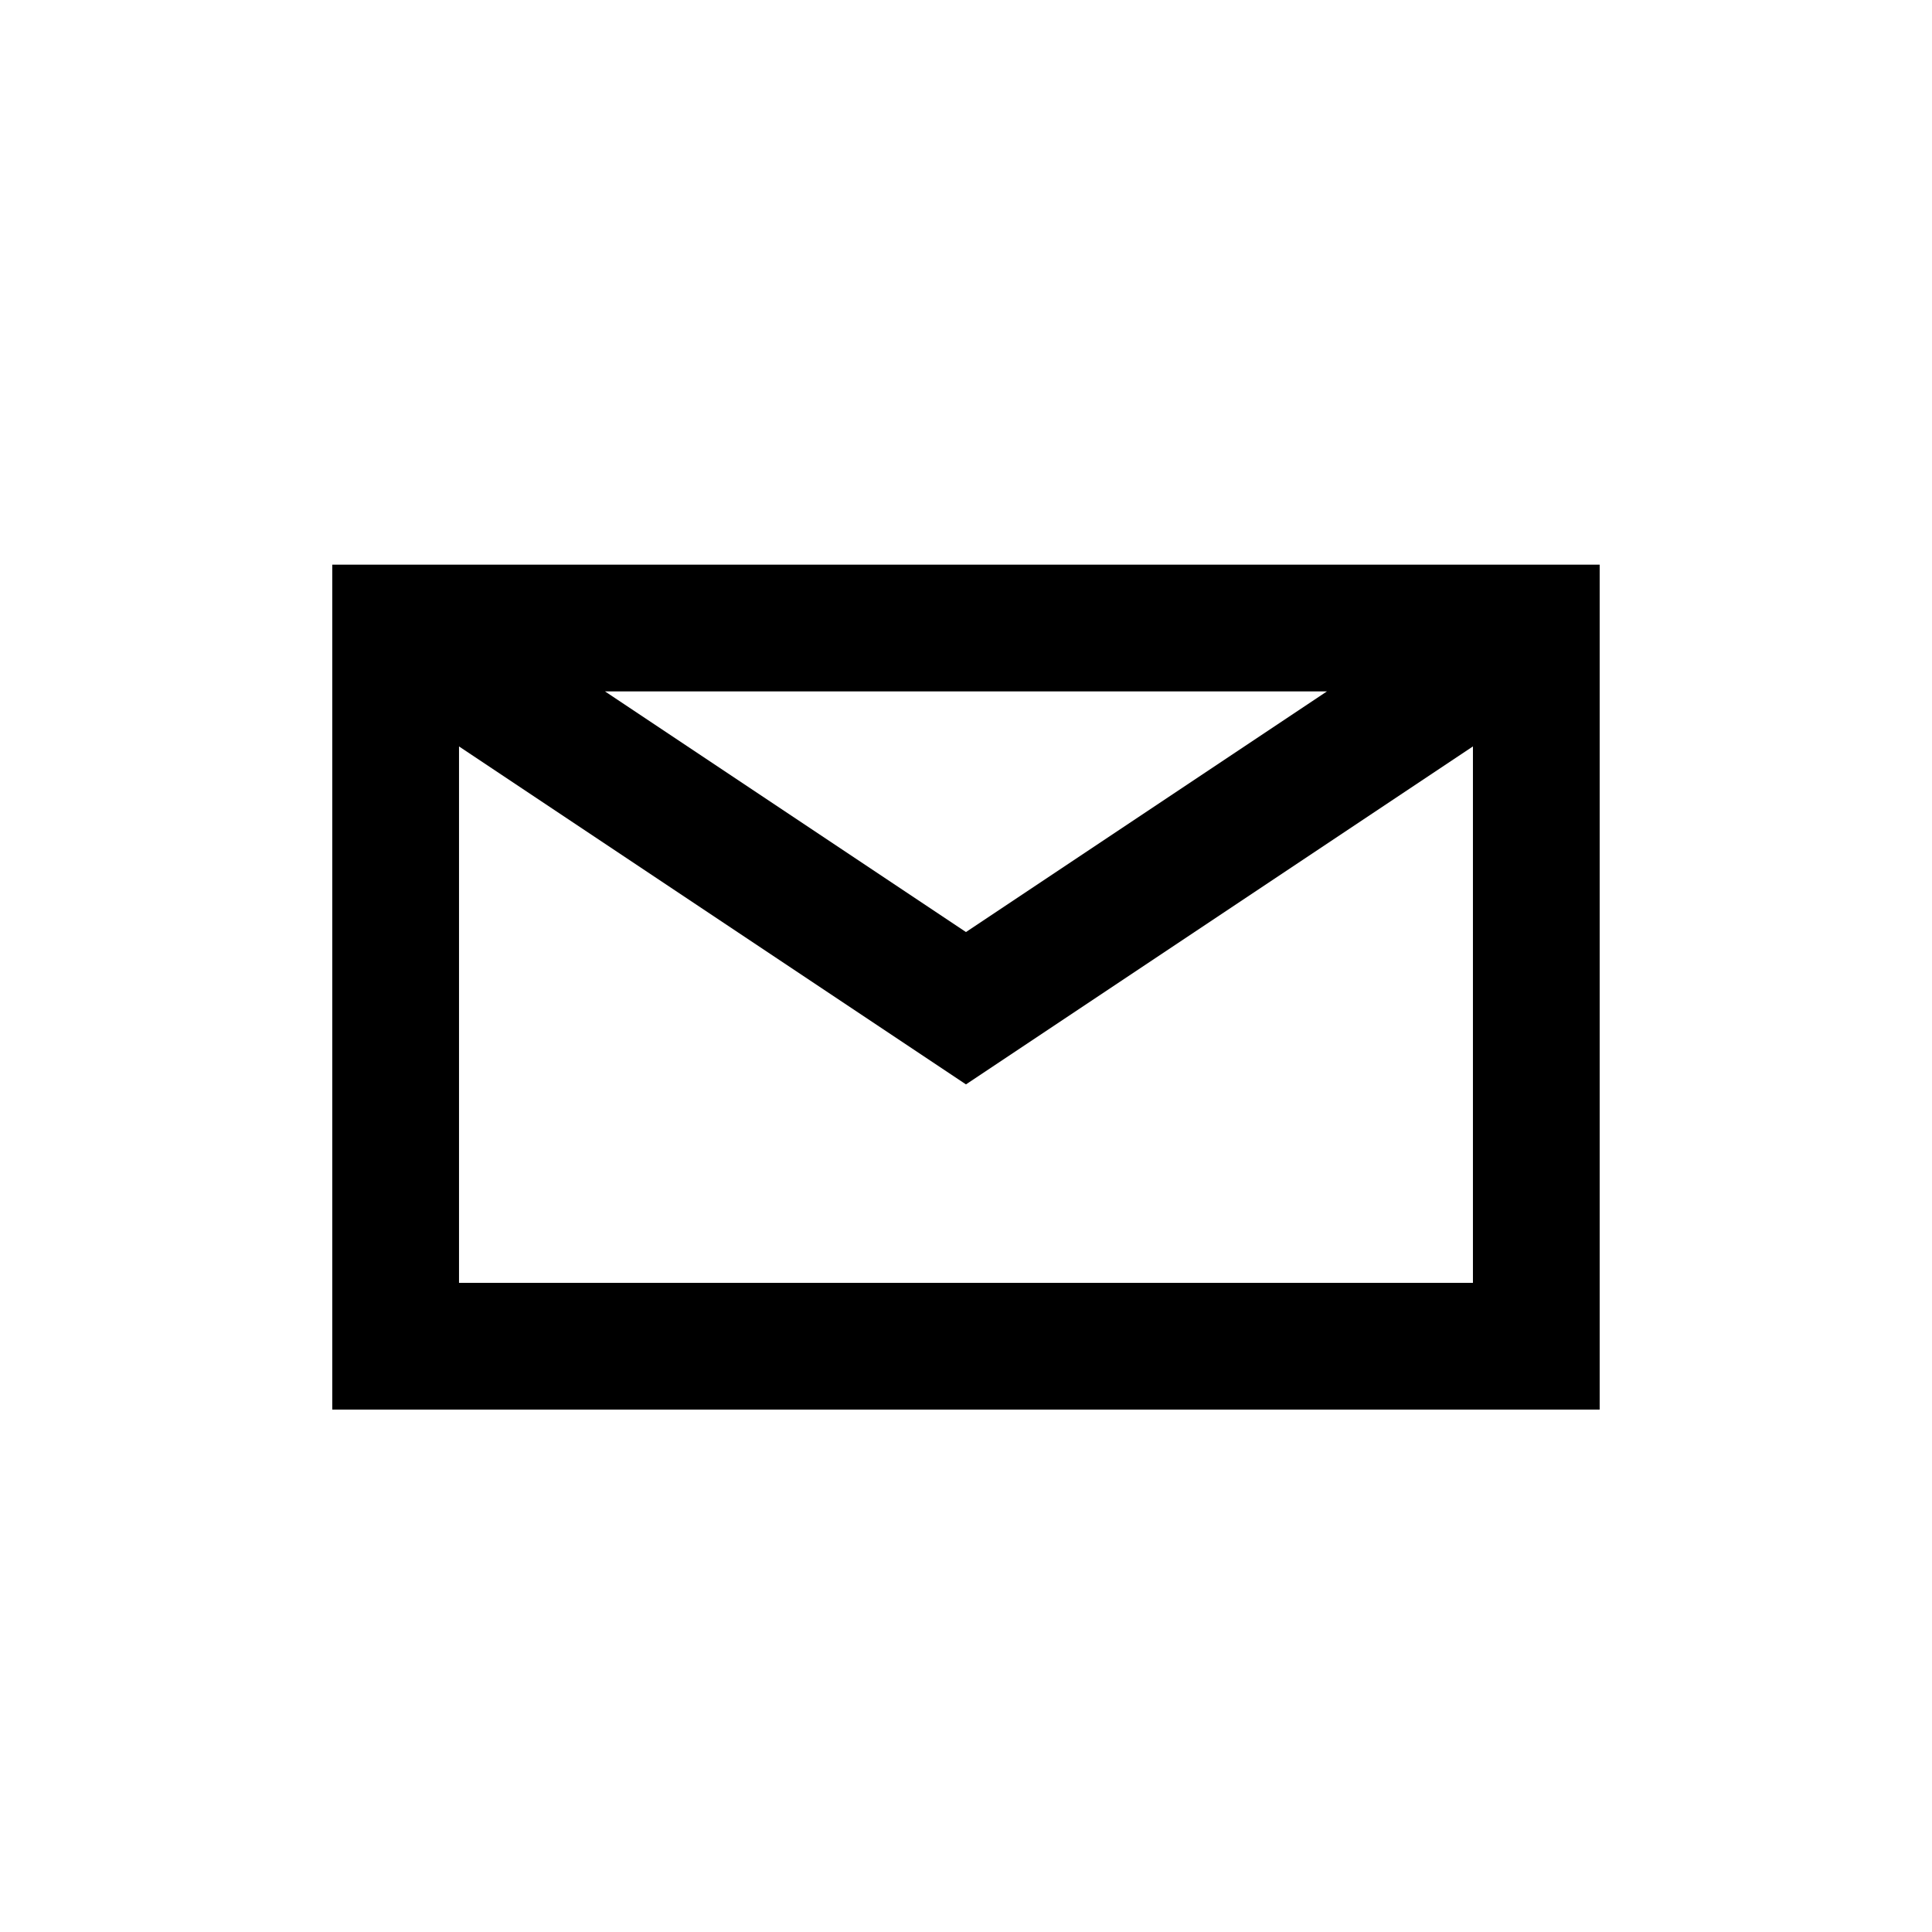
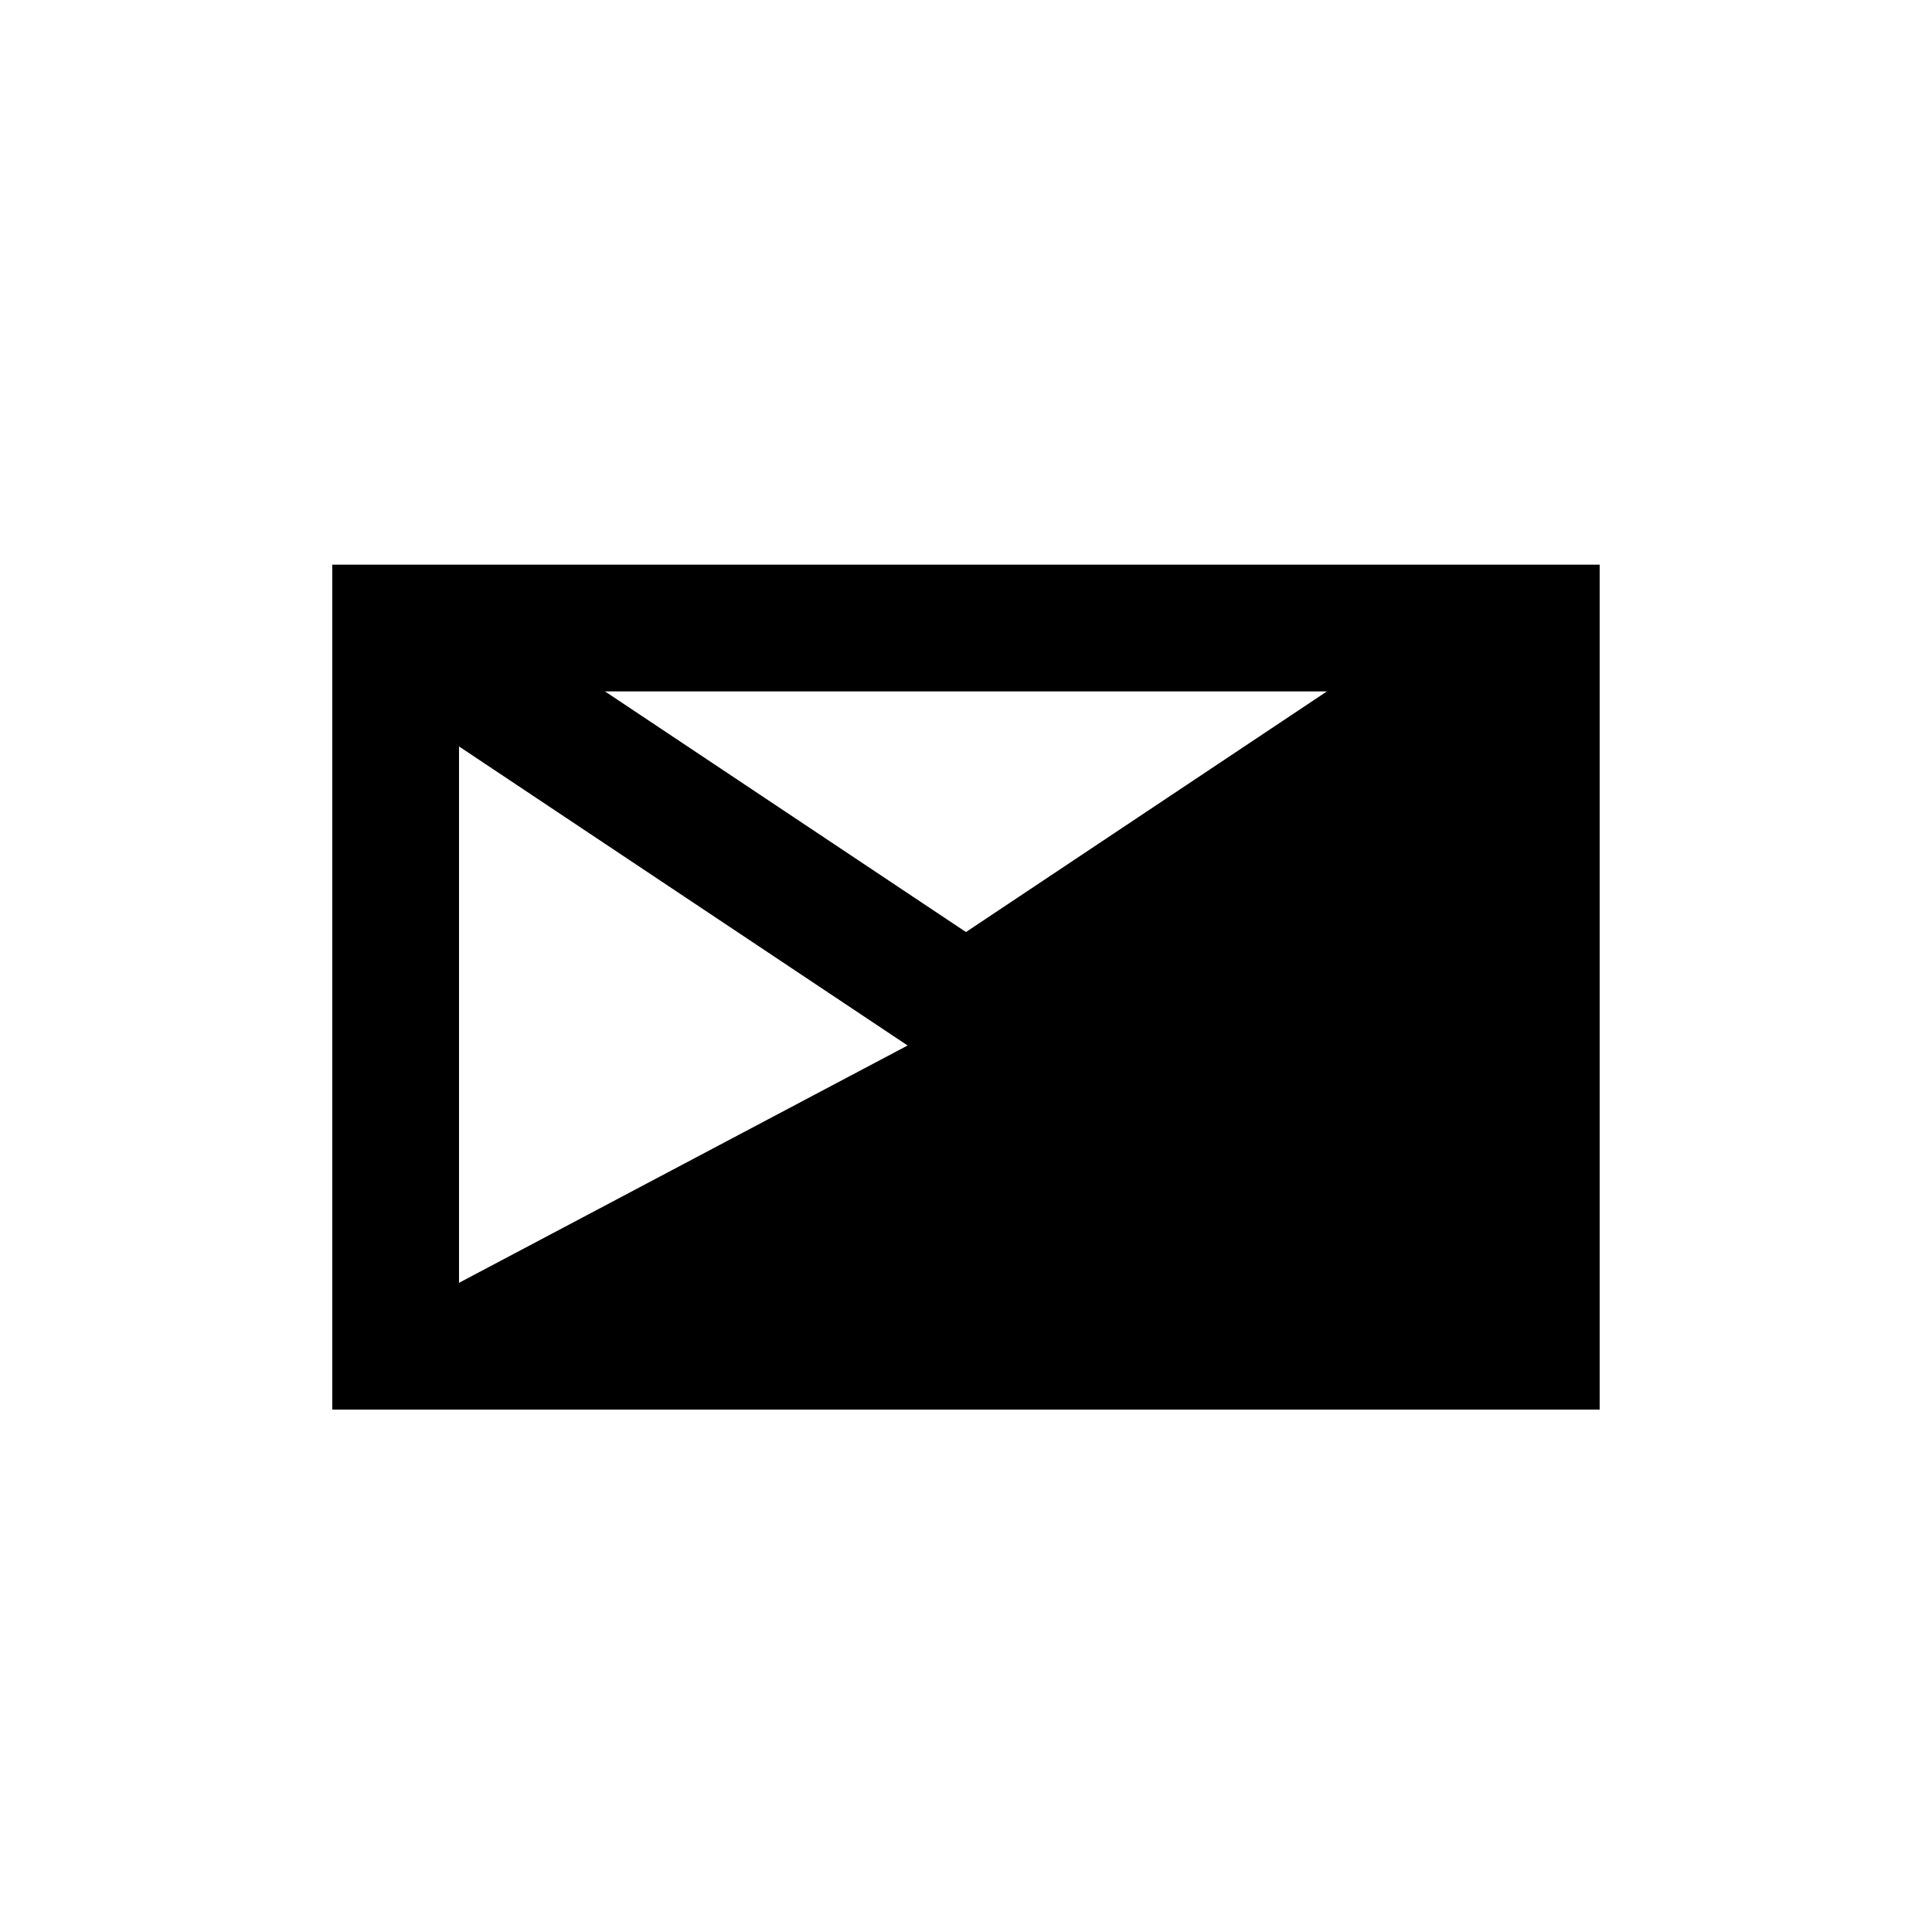
<svg xmlns="http://www.w3.org/2000/svg" fill="#000000" width="800px" height="800px" version="1.1" viewBox="144 144 512 512">
-   <path d="m567.93 293.64v223.91h-335.87v-223.91zm-33.586 48.168-134.35 89.57-134.35-89.566v142.15h268.7zm-38.688-14.582h-191.33l95.668 63.777z" />
+   <path d="m567.93 293.64v223.91h-335.87v-223.91zm-33.586 48.168-134.35 89.57-134.35-89.566v142.15zm-38.688-14.582h-191.33l95.668 63.777z" />
</svg>